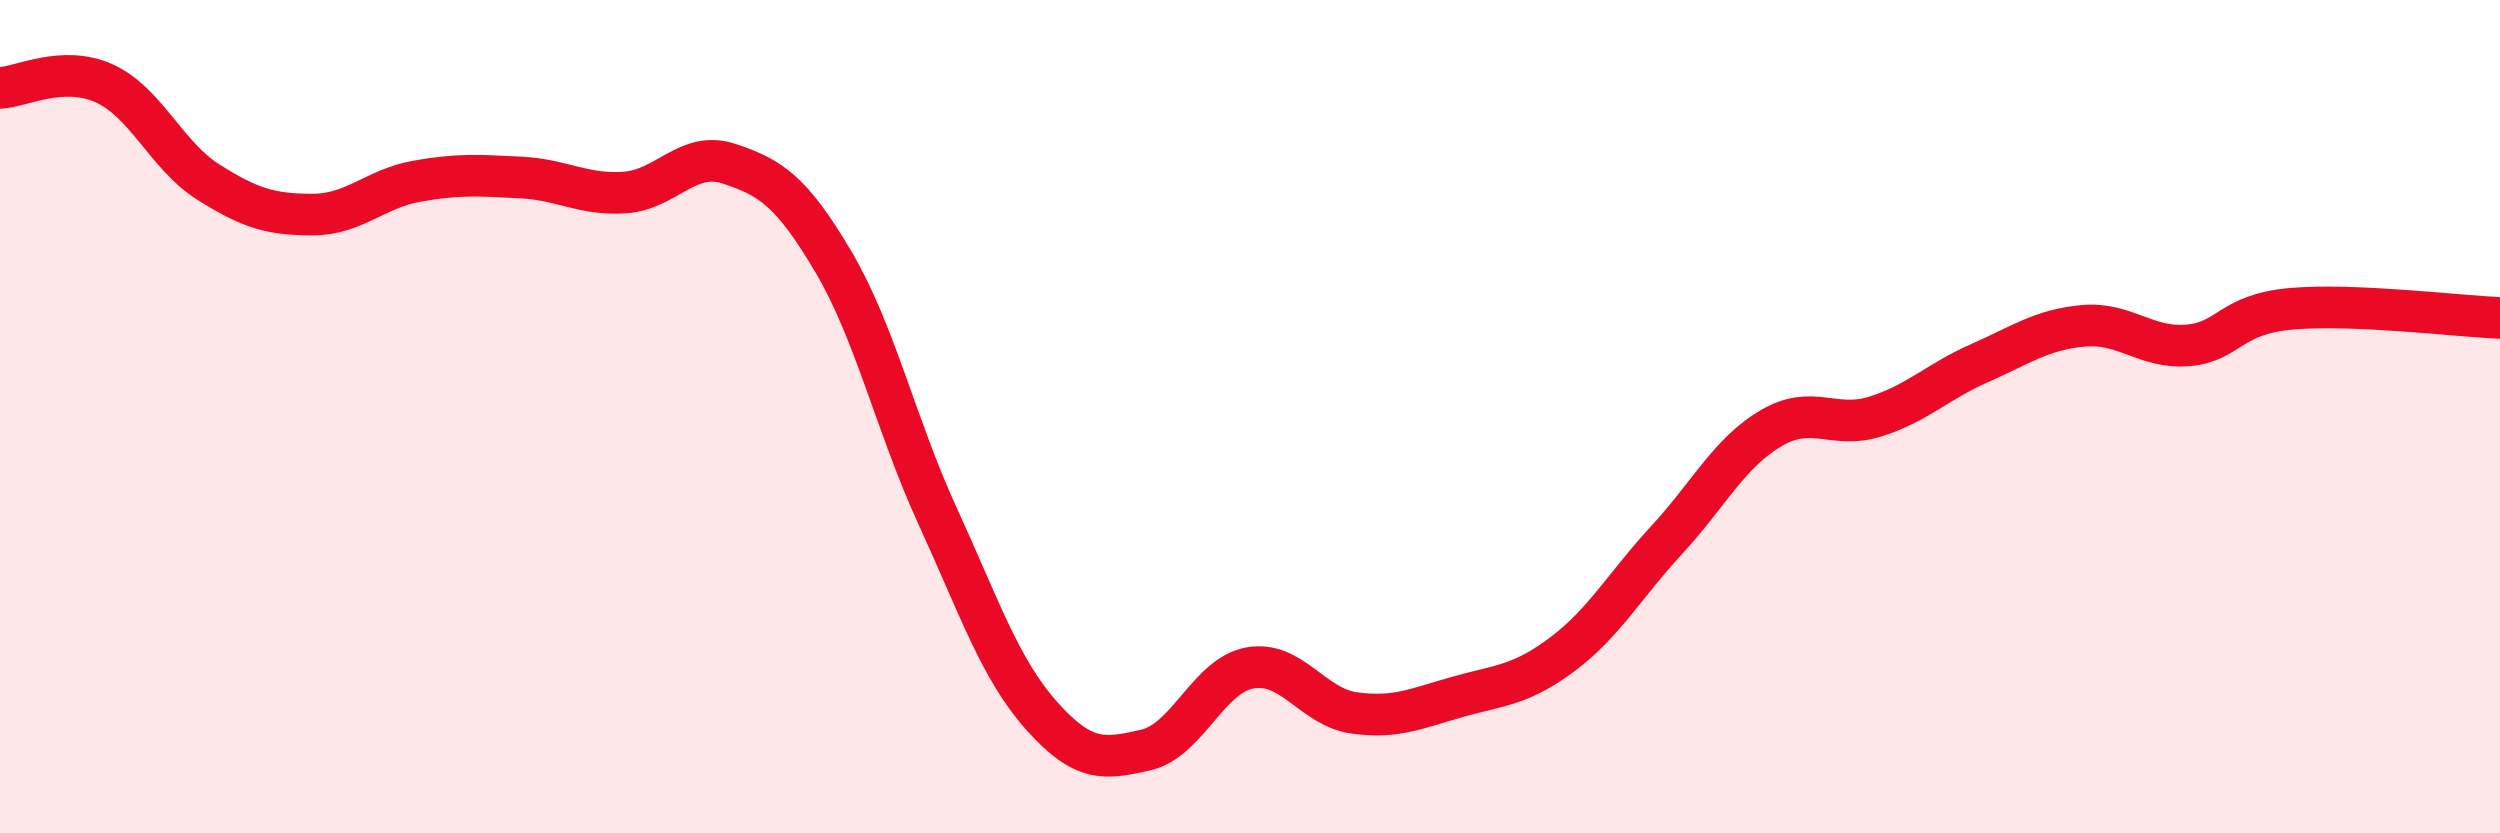
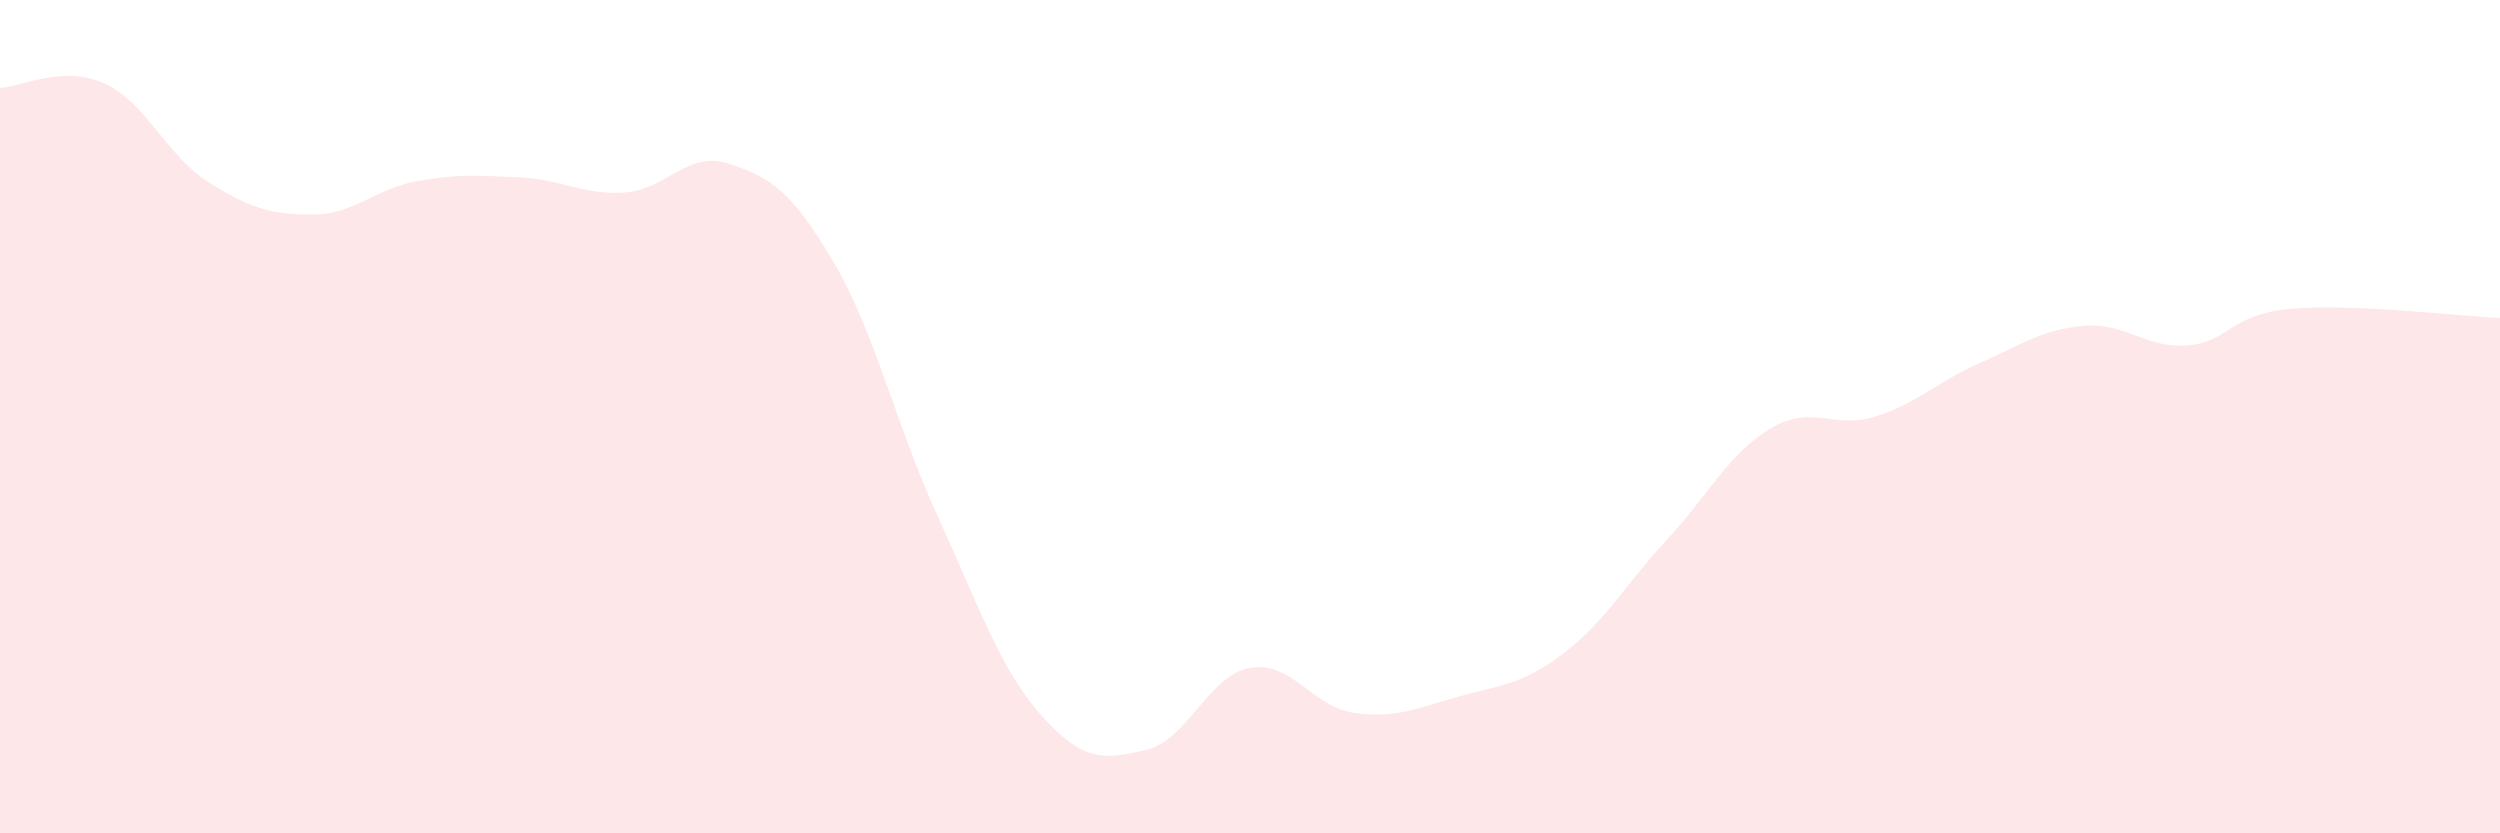
<svg xmlns="http://www.w3.org/2000/svg" width="60" height="20" viewBox="0 0 60 20">
  <path d="M 0,2.11 C 0.5,2.09 1.5,1.55 2.5,2 C 3.5,2.45 4,3.74 5,4.37 C 6,5 6.5,5.15 7.5,5.15 C 8.5,5.15 9,4.53 10,4.35 C 11,4.17 11.5,4.21 12.5,4.26 C 13.5,4.31 14,4.69 15,4.62 C 16,4.55 16.5,3.6 17.5,3.93 C 18.5,4.26 19,4.59 20,6.28 C 21,7.97 21.5,10.2 22.5,12.38 C 23.5,14.56 24,16.06 25,17.18 C 26,18.3 26.5,18.23 27.5,18 C 28.5,17.77 29,16.21 30,16.03 C 31,15.85 31.5,16.97 32.5,17.11 C 33.5,17.25 34,17 35,16.72 C 36,16.44 36.5,16.45 37.5,15.7 C 38.5,14.95 39,14.04 40,12.96 C 41,11.88 41.5,10.87 42.5,10.28 C 43.5,9.69 44,10.31 45,10 C 46,9.69 46.5,9.16 47.5,8.72 C 48.5,8.28 49,7.91 50,7.82 C 51,7.73 51.5,8.37 52.5,8.29 C 53.5,8.21 53.5,7.54 55,7.41 C 56.5,7.28 59,7.59 60,7.63L60 20L0 20Z" fill="#EB0A25" opacity="0.1" stroke-linecap="round" stroke-linejoin="round" />
-   <path d="M 0,2.11 C 0.5,2.09 1.5,1.55 2.5,2 C 3.5,2.45 4,3.74 5,4.37 C 6,5 6.5,5.15 7.5,5.15 C 8.5,5.15 9,4.53 10,4.35 C 11,4.17 11.5,4.21 12.5,4.26 C 13.5,4.31 14,4.69 15,4.62 C 16,4.55 16.5,3.6 17.5,3.93 C 18.5,4.26 19,4.59 20,6.28 C 21,7.97 21.5,10.2 22.5,12.38 C 23.5,14.56 24,16.06 25,17.18 C 26,18.3 26.5,18.23 27.5,18 C 28.5,17.77 29,16.21 30,16.03 C 31,15.85 31.5,16.97 32.5,17.11 C 33.5,17.25 34,17 35,16.72 C 36,16.44 36.5,16.45 37.5,15.7 C 38.5,14.95 39,14.04 40,12.96 C 41,11.88 41.5,10.87 42.5,10.28 C 43.5,9.69 44,10.31 45,10 C 46,9.69 46.5,9.16 47.5,8.72 C 48.5,8.28 49,7.91 50,7.82 C 51,7.73 51.5,8.37 52.5,8.29 C 53.5,8.21 53.5,7.54 55,7.41 C 56.5,7.28 59,7.59 60,7.63" stroke="#EB0A25" stroke-width="1" fill="none" stroke-linecap="round" stroke-linejoin="round" />
</svg>